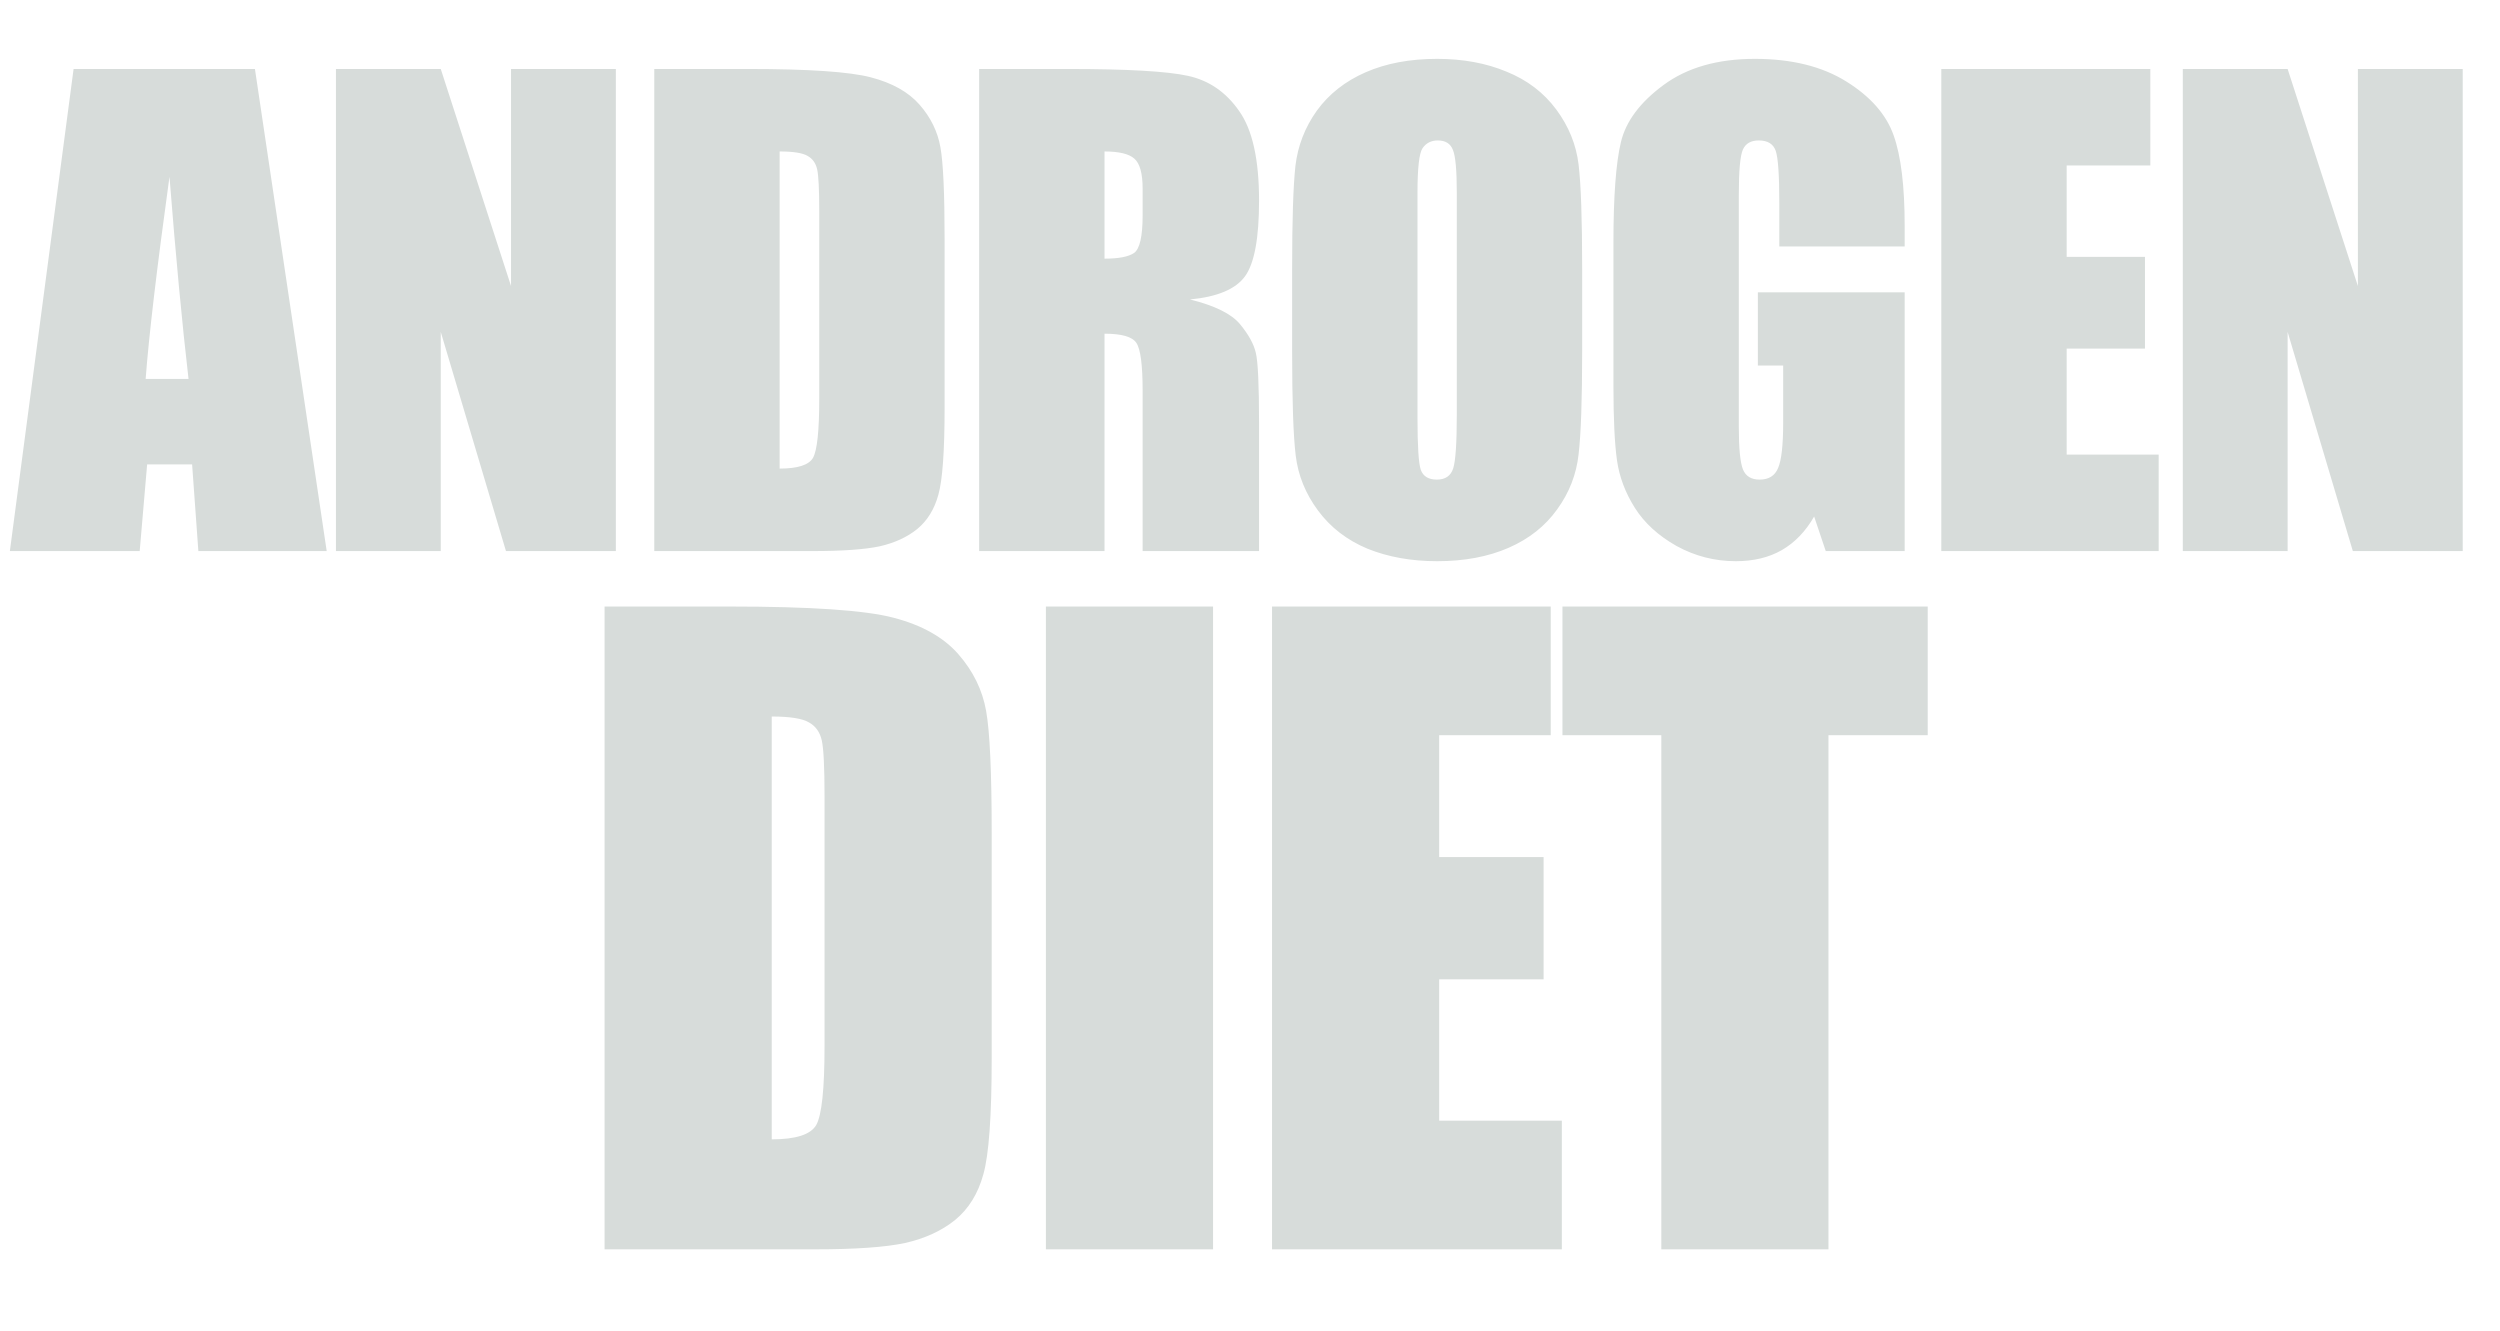
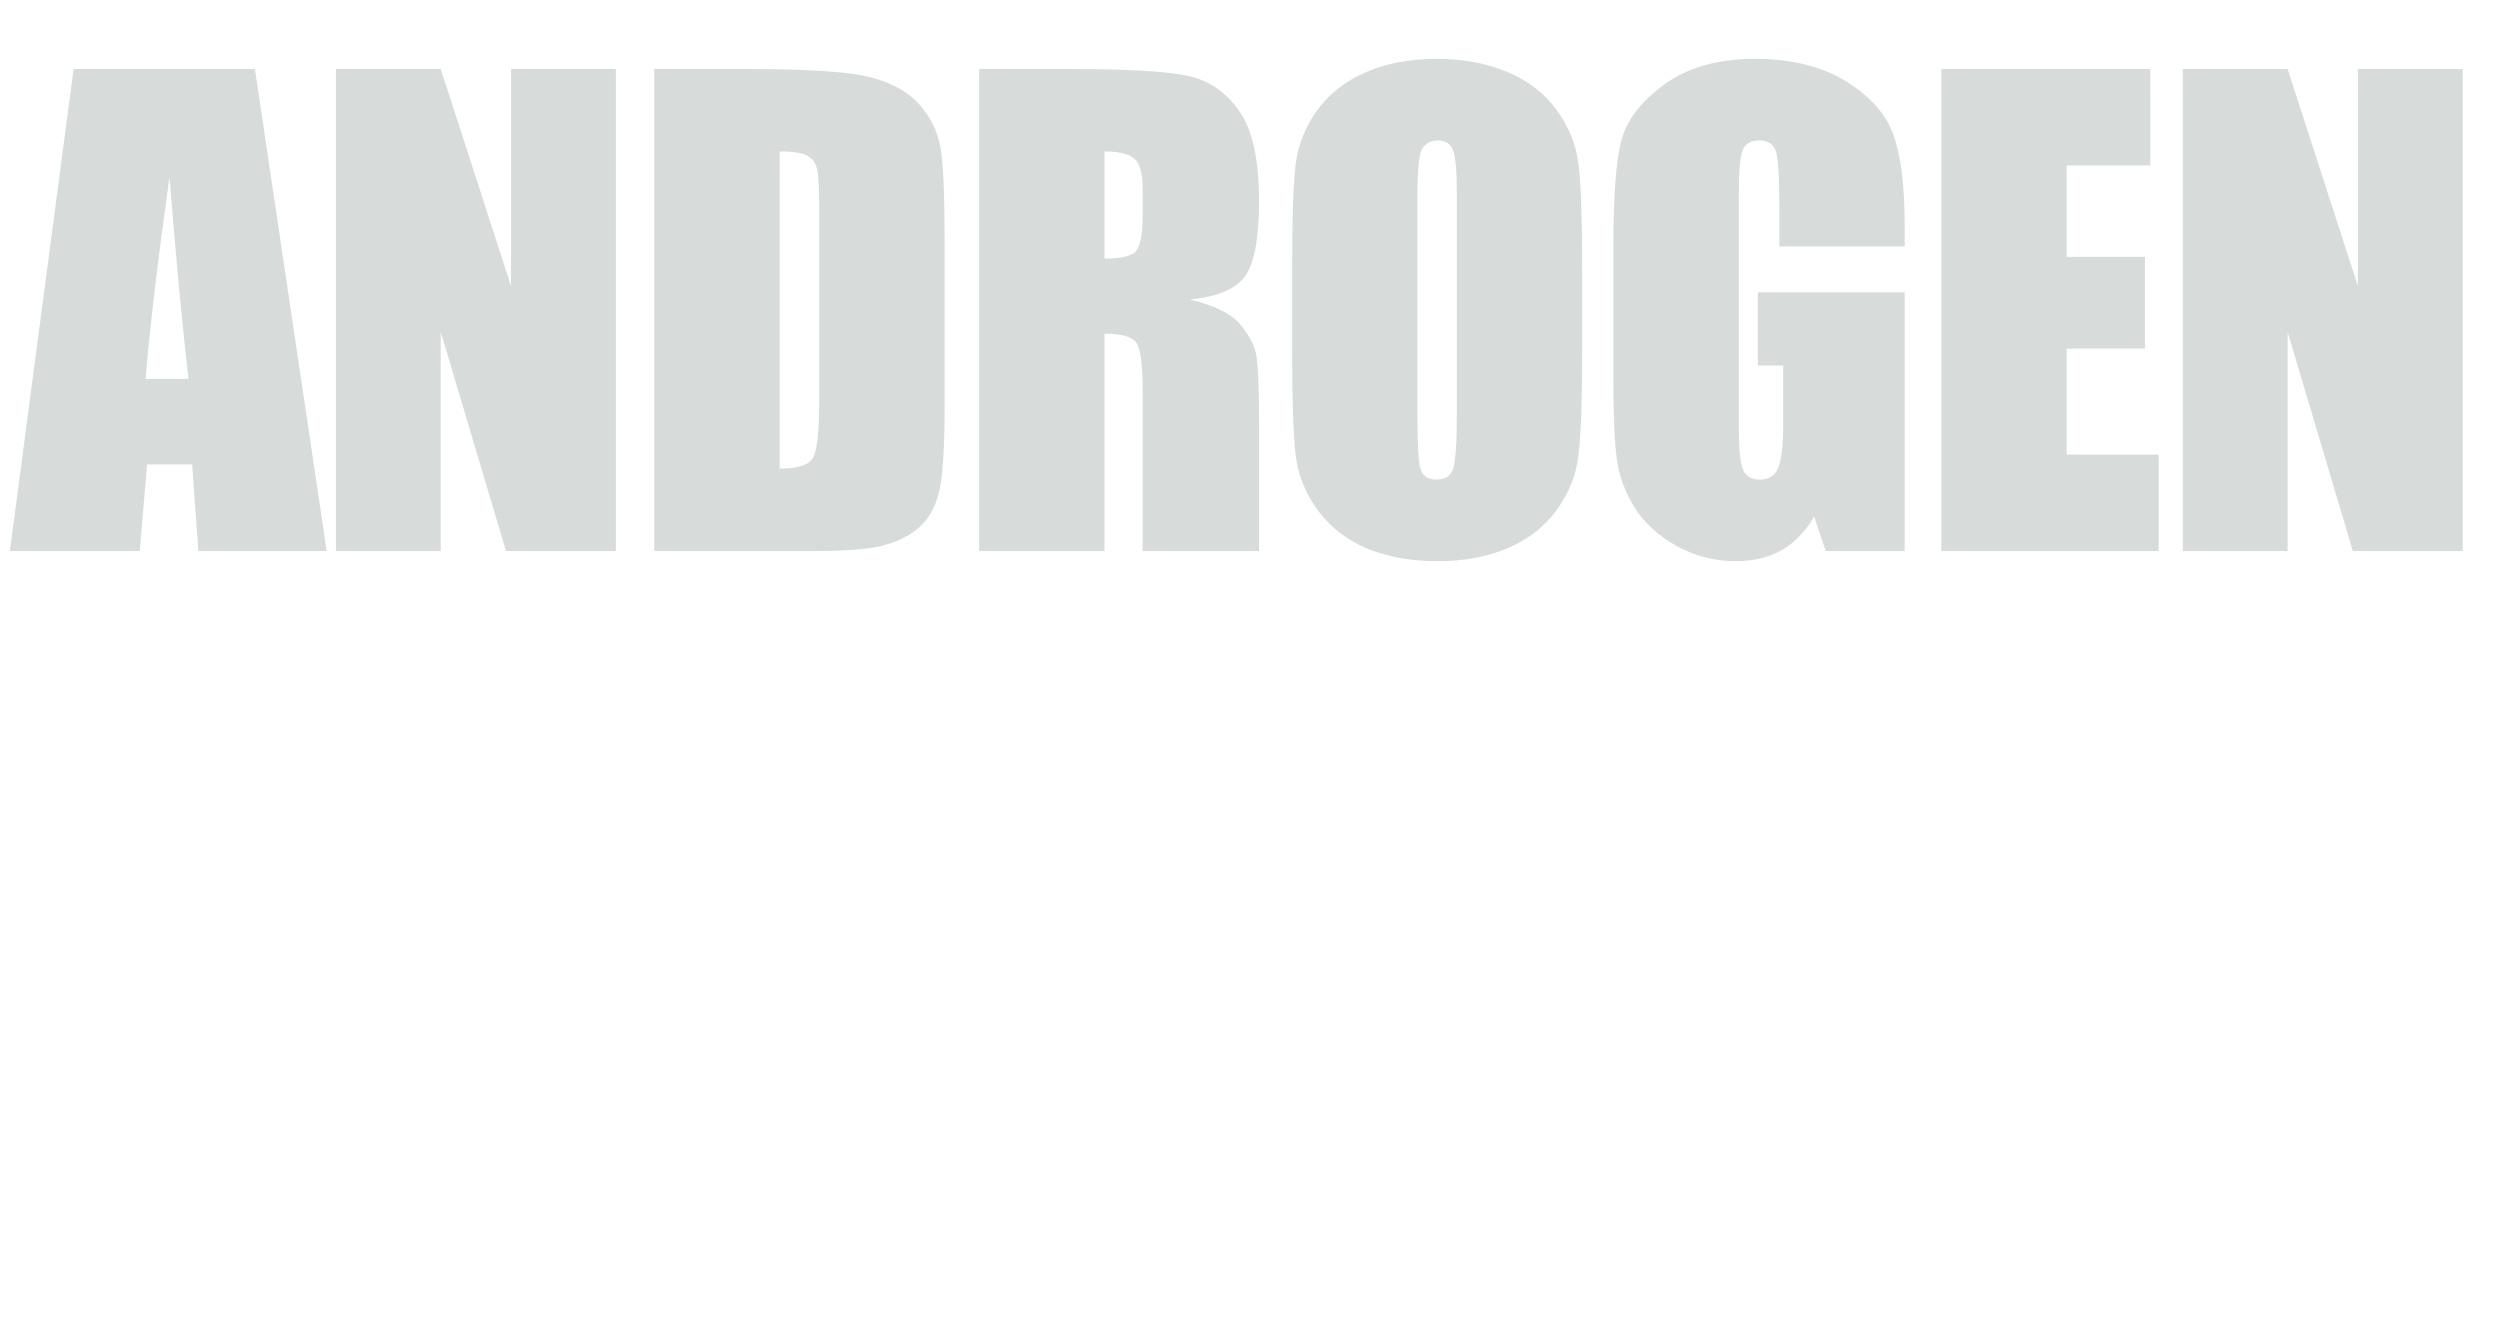
<svg xmlns="http://www.w3.org/2000/svg" width="186" height="99" viewBox="0 0 186 99" fill="none">
  <path d="M18.967 5.132L24.306 41H14.758L14.293 34.553H10.947L10.393 41H0.734L5.475 5.132H18.967ZM14.027 28.195C13.554 24.133 13.082 19.119 12.609 13.152C11.664 20.005 11.073 25.019 10.836 28.195H14.027ZM45.819 5.132V41H37.644L32.792 24.694V41H24.994V5.132H32.792L38.021 21.283V5.132H45.819ZM48.678 5.132H55.657C60.161 5.132 63.204 5.339 64.784 5.752C66.379 6.166 67.59 6.845 68.418 7.791C69.245 8.736 69.762 9.792 69.968 10.959C70.175 12.111 70.278 14.385 70.278 17.782V30.344C70.278 33.563 70.123 35.72 69.813 36.813C69.518 37.891 68.994 38.74 68.24 39.361C67.487 39.966 66.557 40.394 65.449 40.645C64.341 40.882 62.672 41 60.442 41H48.678V5.132ZM58.005 11.269V34.863C59.349 34.863 60.176 34.597 60.486 34.066C60.796 33.519 60.952 32.05 60.952 29.657V15.722C60.952 14.097 60.9 13.056 60.796 12.598C60.693 12.14 60.457 11.808 60.087 11.601C59.718 11.38 59.024 11.269 58.005 11.269ZM72.849 5.132H79.451C83.853 5.132 86.829 5.302 88.379 5.642C89.945 5.981 91.215 6.853 92.19 8.256C93.18 9.644 93.674 11.867 93.674 14.924C93.674 17.716 93.327 19.591 92.633 20.552C91.939 21.512 90.573 22.087 88.535 22.28C90.381 22.737 91.621 23.35 92.257 24.118C92.892 24.886 93.283 25.595 93.431 26.245C93.593 26.88 93.674 28.645 93.674 31.54V41H85.012V29.081C85.012 27.161 84.857 25.972 84.547 25.514C84.251 25.056 83.461 24.827 82.176 24.827V41H72.849V5.132ZM82.176 11.269V19.244C83.225 19.244 83.956 19.104 84.37 18.823C84.798 18.528 85.012 17.59 85.012 16.01V14.038C85.012 12.901 84.805 12.155 84.392 11.8C83.993 11.446 83.254 11.269 82.176 11.269ZM117.713 26.134C117.713 29.738 117.624 32.293 117.447 33.8C117.284 35.292 116.753 36.658 115.852 37.898C114.966 39.139 113.762 40.092 112.241 40.756C110.719 41.421 108.947 41.753 106.924 41.753C105.004 41.753 103.276 41.443 101.74 40.823C100.218 40.188 98.992 39.242 98.062 37.987C97.131 36.732 96.578 35.365 96.4 33.888C96.223 32.411 96.134 29.827 96.134 26.134V19.998C96.134 16.394 96.216 13.846 96.378 12.354C96.555 10.848 97.087 9.474 97.973 8.234C98.874 6.993 100.085 6.04 101.607 5.376C103.128 4.711 104.9 4.379 106.924 4.379C108.844 4.379 110.564 4.696 112.086 5.331C113.622 5.952 114.855 6.89 115.785 8.145C116.716 9.4 117.27 10.767 117.447 12.244C117.624 13.721 117.713 16.305 117.713 19.998V26.134ZM108.386 14.348C108.386 12.679 108.29 11.616 108.098 11.158C107.921 10.685 107.544 10.449 106.968 10.449C106.481 10.449 106.104 10.641 105.838 11.025C105.587 11.394 105.461 12.502 105.461 14.348V31.097C105.461 33.179 105.543 34.465 105.705 34.952C105.882 35.439 106.281 35.683 106.901 35.683C107.537 35.683 107.943 35.402 108.12 34.841C108.297 34.28 108.386 32.943 108.386 30.831V14.348ZM141.707 18.336H132.38V15.079C132.38 13.026 132.291 11.742 132.114 11.225C131.937 10.708 131.516 10.449 130.851 10.449C130.275 10.449 129.884 10.671 129.677 11.114C129.47 11.557 129.367 12.694 129.367 14.525V31.739C129.367 33.349 129.47 34.413 129.677 34.93C129.884 35.432 130.297 35.683 130.918 35.683C131.597 35.683 132.055 35.395 132.291 34.819C132.542 34.243 132.668 33.12 132.668 31.451V27.198H130.785V21.748H141.707V41H135.836L134.972 38.43C134.337 39.538 133.532 40.372 132.557 40.934C131.597 41.48 130.46 41.753 129.145 41.753C127.58 41.753 126.11 41.377 124.737 40.623C123.378 39.855 122.344 38.91 121.635 37.788C120.926 36.665 120.483 35.491 120.306 34.265C120.129 33.024 120.04 31.171 120.04 28.704V18.048C120.04 14.621 120.225 12.133 120.594 10.582C120.963 9.031 122.019 7.613 123.762 6.328C125.519 5.029 127.787 4.379 130.563 4.379C133.296 4.379 135.563 4.94 137.365 6.063C139.167 7.185 140.341 8.522 140.887 10.072C141.434 11.608 141.707 13.846 141.707 16.785V18.336ZM144.433 5.132H159.985V12.31H153.76V19.111H159.586V25.935H153.76V33.822H160.605V41H144.433V5.132ZM183.226 5.132V41H175.051L170.199 24.694V41H162.401V5.132H170.199L175.428 21.283V5.132H183.226Z" fill="#D7DCDA" />
-   <path d="M44.981 45.126H54.286C60.292 45.126 64.349 45.402 66.456 45.953C68.583 46.505 70.198 47.411 71.301 48.671C72.403 49.931 73.093 51.339 73.368 52.895C73.644 54.431 73.782 57.464 73.782 61.993V78.742C73.782 83.035 73.575 85.91 73.162 87.367C72.768 88.805 72.069 89.937 71.064 90.764C70.06 91.572 68.819 92.143 67.342 92.478C65.865 92.793 63.64 92.95 60.667 92.95H44.981V45.126ZM57.417 53.309V84.768C59.209 84.768 60.312 84.413 60.726 83.704C61.139 82.976 61.346 81.016 61.346 77.826V59.246C61.346 57.08 61.277 55.691 61.139 55.081C61.001 54.471 60.686 54.027 60.194 53.752C59.702 53.456 58.776 53.309 57.417 53.309ZM90.251 45.126V92.95H77.815V45.126H90.251ZM94.638 45.126H115.374V54.697H107.074V63.766H114.843V72.864H107.074V83.379H116.201V92.95H94.638V45.126ZM143.422 45.126V54.697H136.038V92.95H123.602V54.697H116.246V45.126H143.422Z" fill="#D7DCDA" />
</svg>